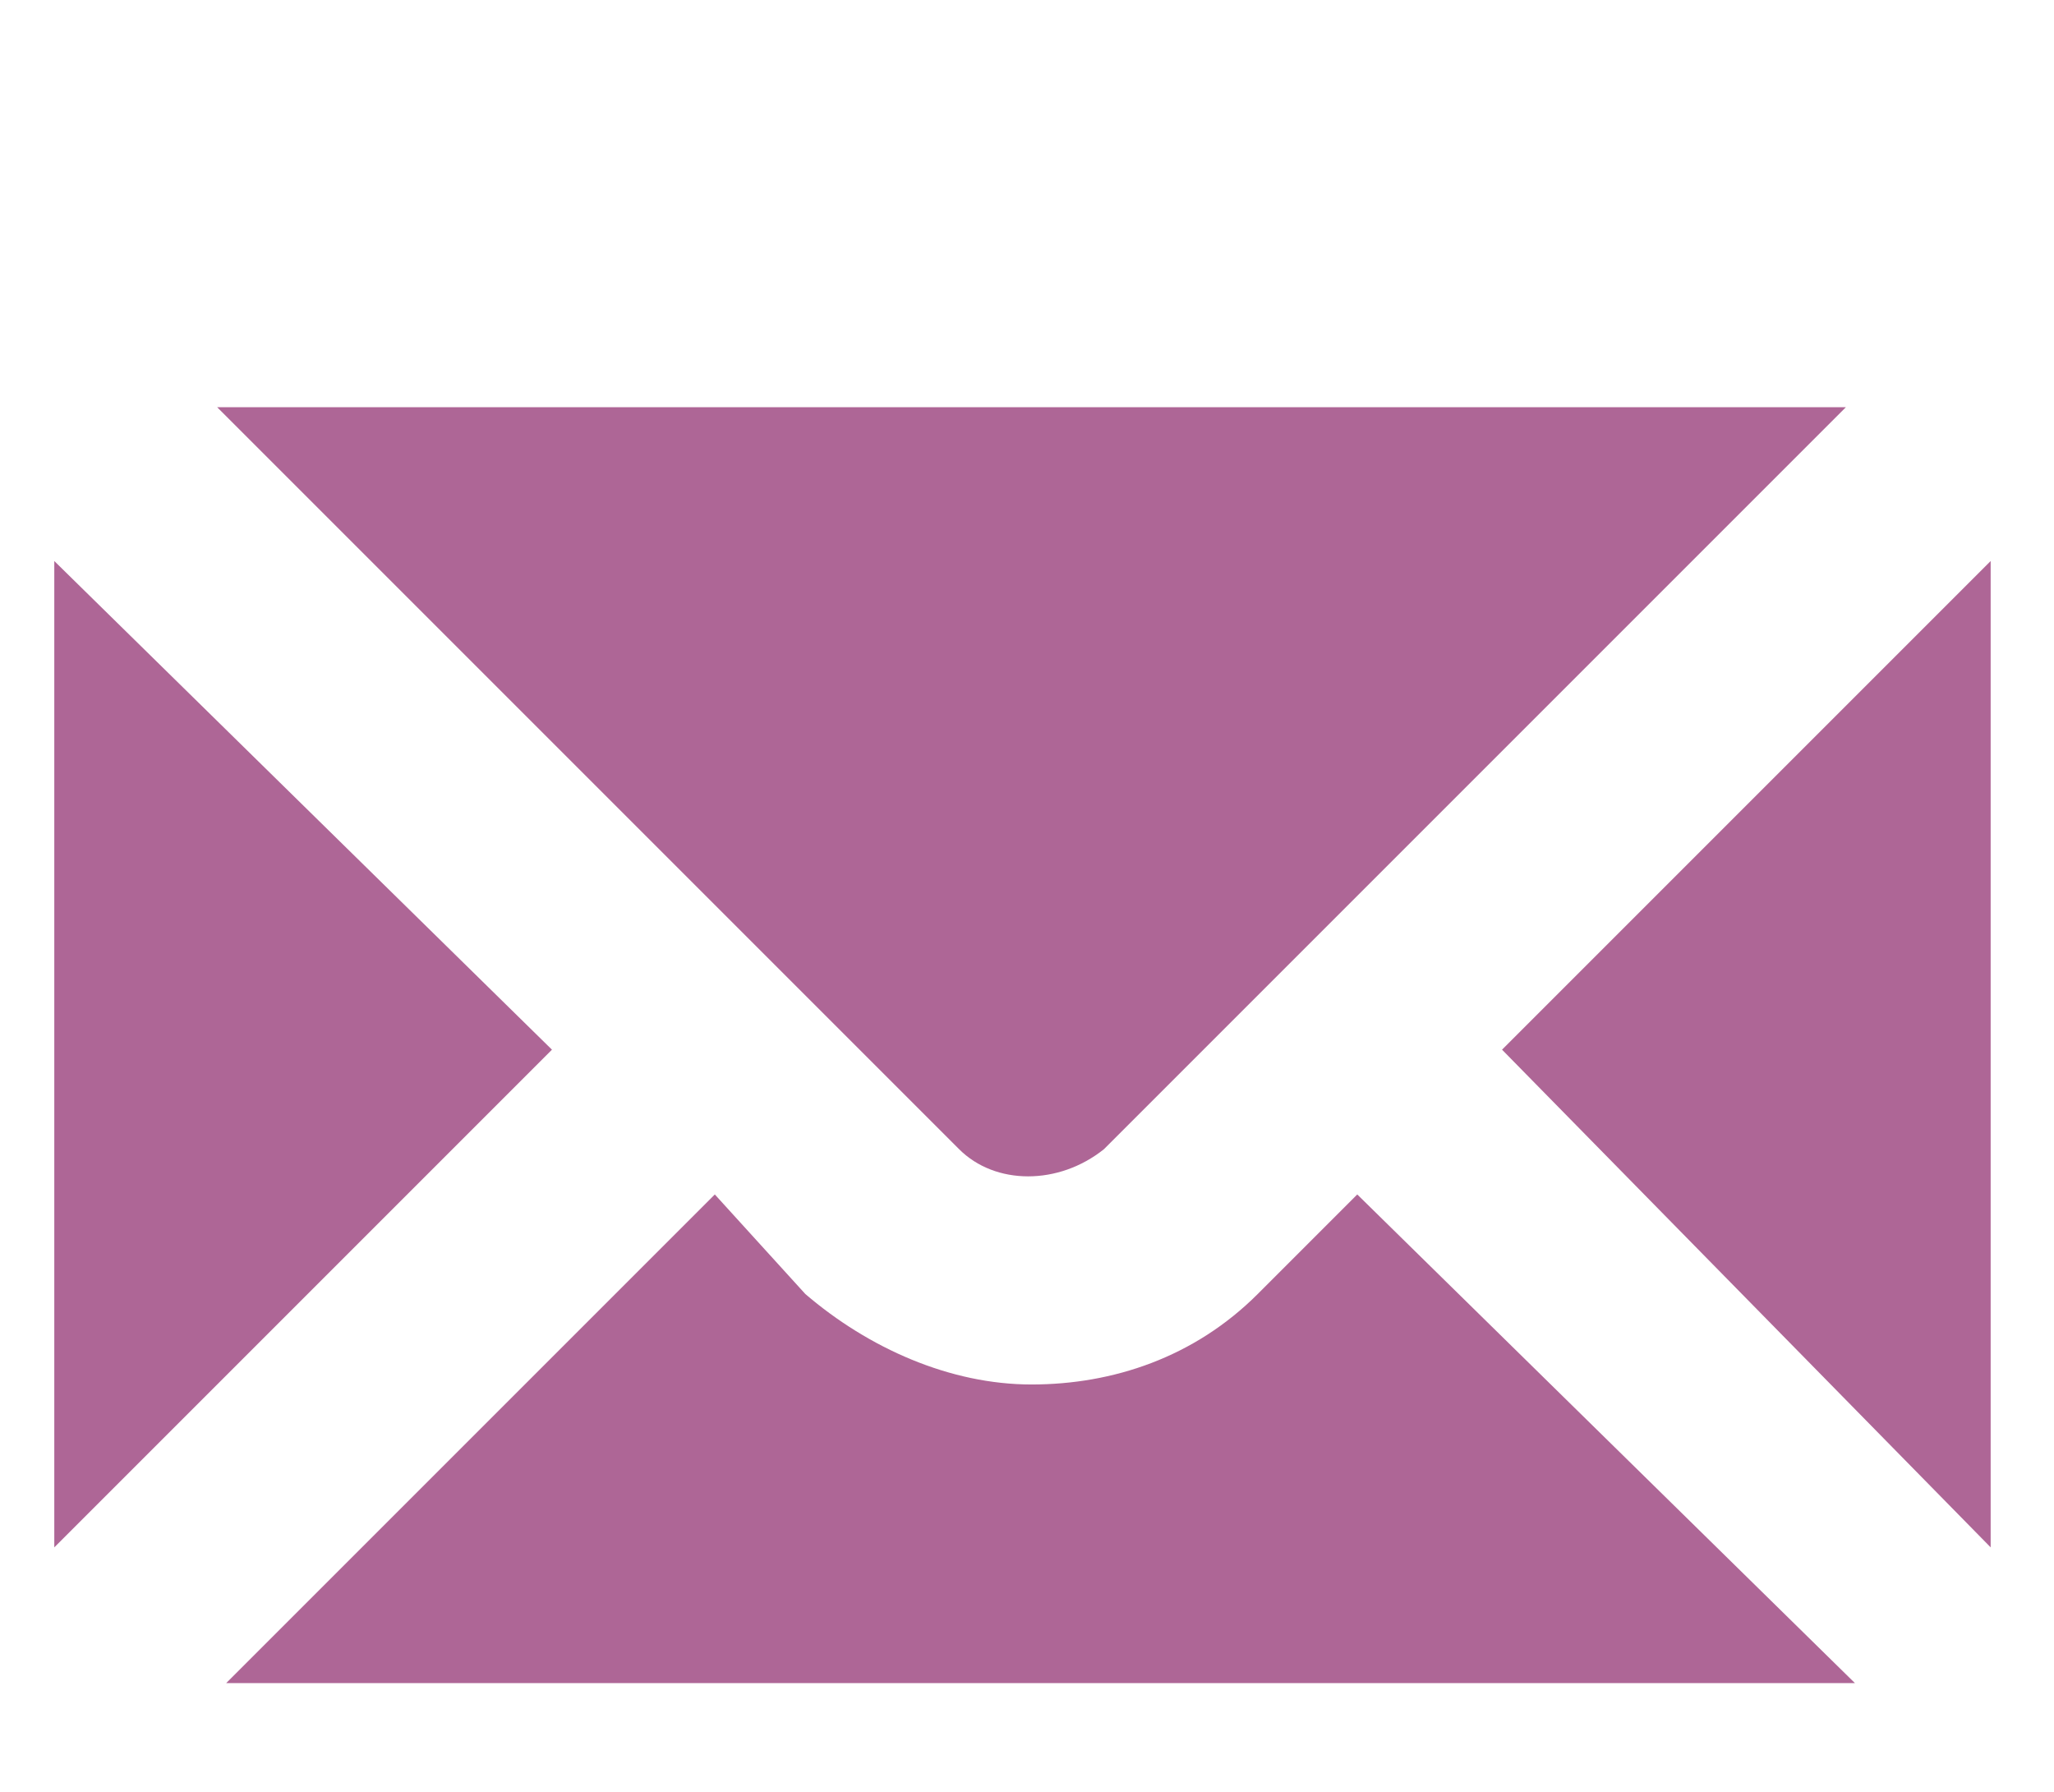
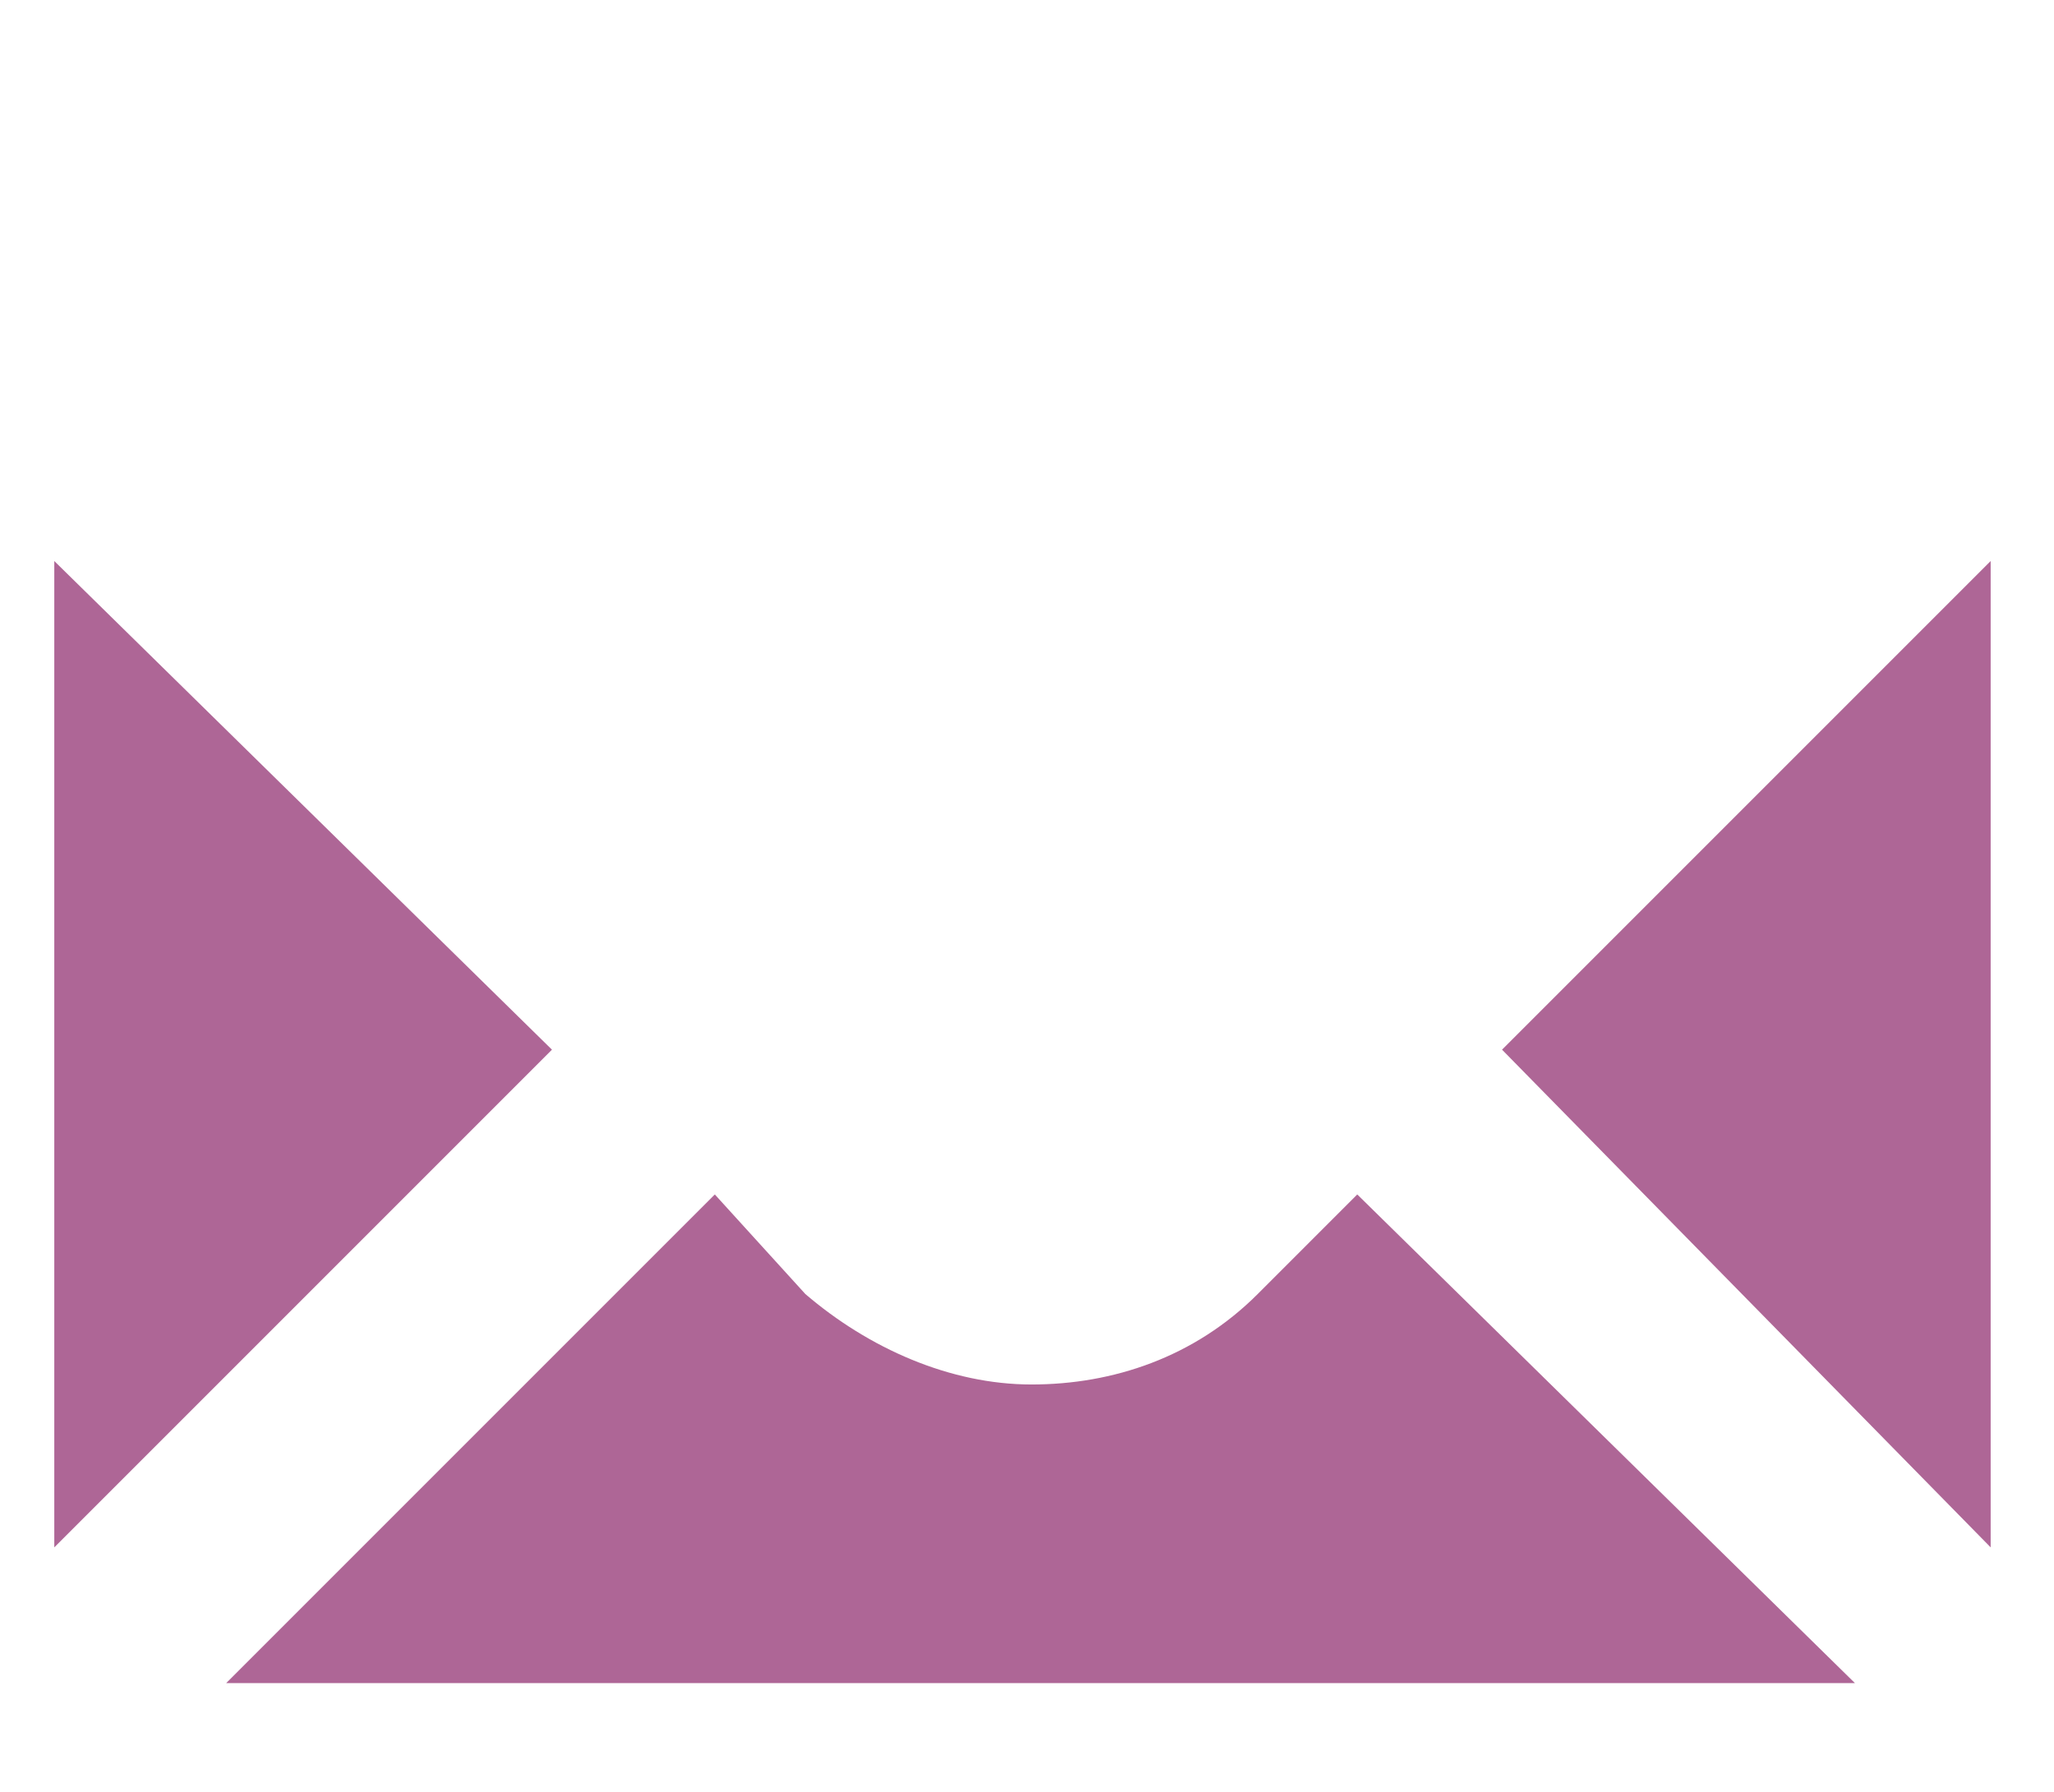
<svg xmlns="http://www.w3.org/2000/svg" version="1.1" id="Layer_1" x="0px" y="0px" viewBox="0 0 22.7 19.8" style="enable-background:new 0 0 22.7 19.8;" xml:space="preserve">
  <style type="text/css">
	.st0{fill:#AE6696;}
</style>
  <g>
    <polygon class="st0" points="0.6,6.2 0.6,17.1 6.1,11.6  " />
-     <path class="st0" d="M13.9,14.3c-0.7,0.7-1.6,1-2.5,1s-1.8-0.4-2.5-1l-1-1.1l-5.4,5.4h18l-5.5-5.4L13.9,14.3z" />
-     <path class="st0" d="M12.2,12.7l8.2-8.2h-18l8.2,8.2C11,13.1,11.7,13.1,12.2,12.7" />
+     <path class="st0" d="M13.9,14.3c-0.7,0.7-1.6,1-2.5,1s-1.8-0.4-2.5-1l-1-1.1l-5.4,5.4h18l-5.5-5.4L13.9,14.3" />
    <polygon class="st0" points="22,17.1 22,6.2 16.6,11.6  " />
  </g>
</svg>